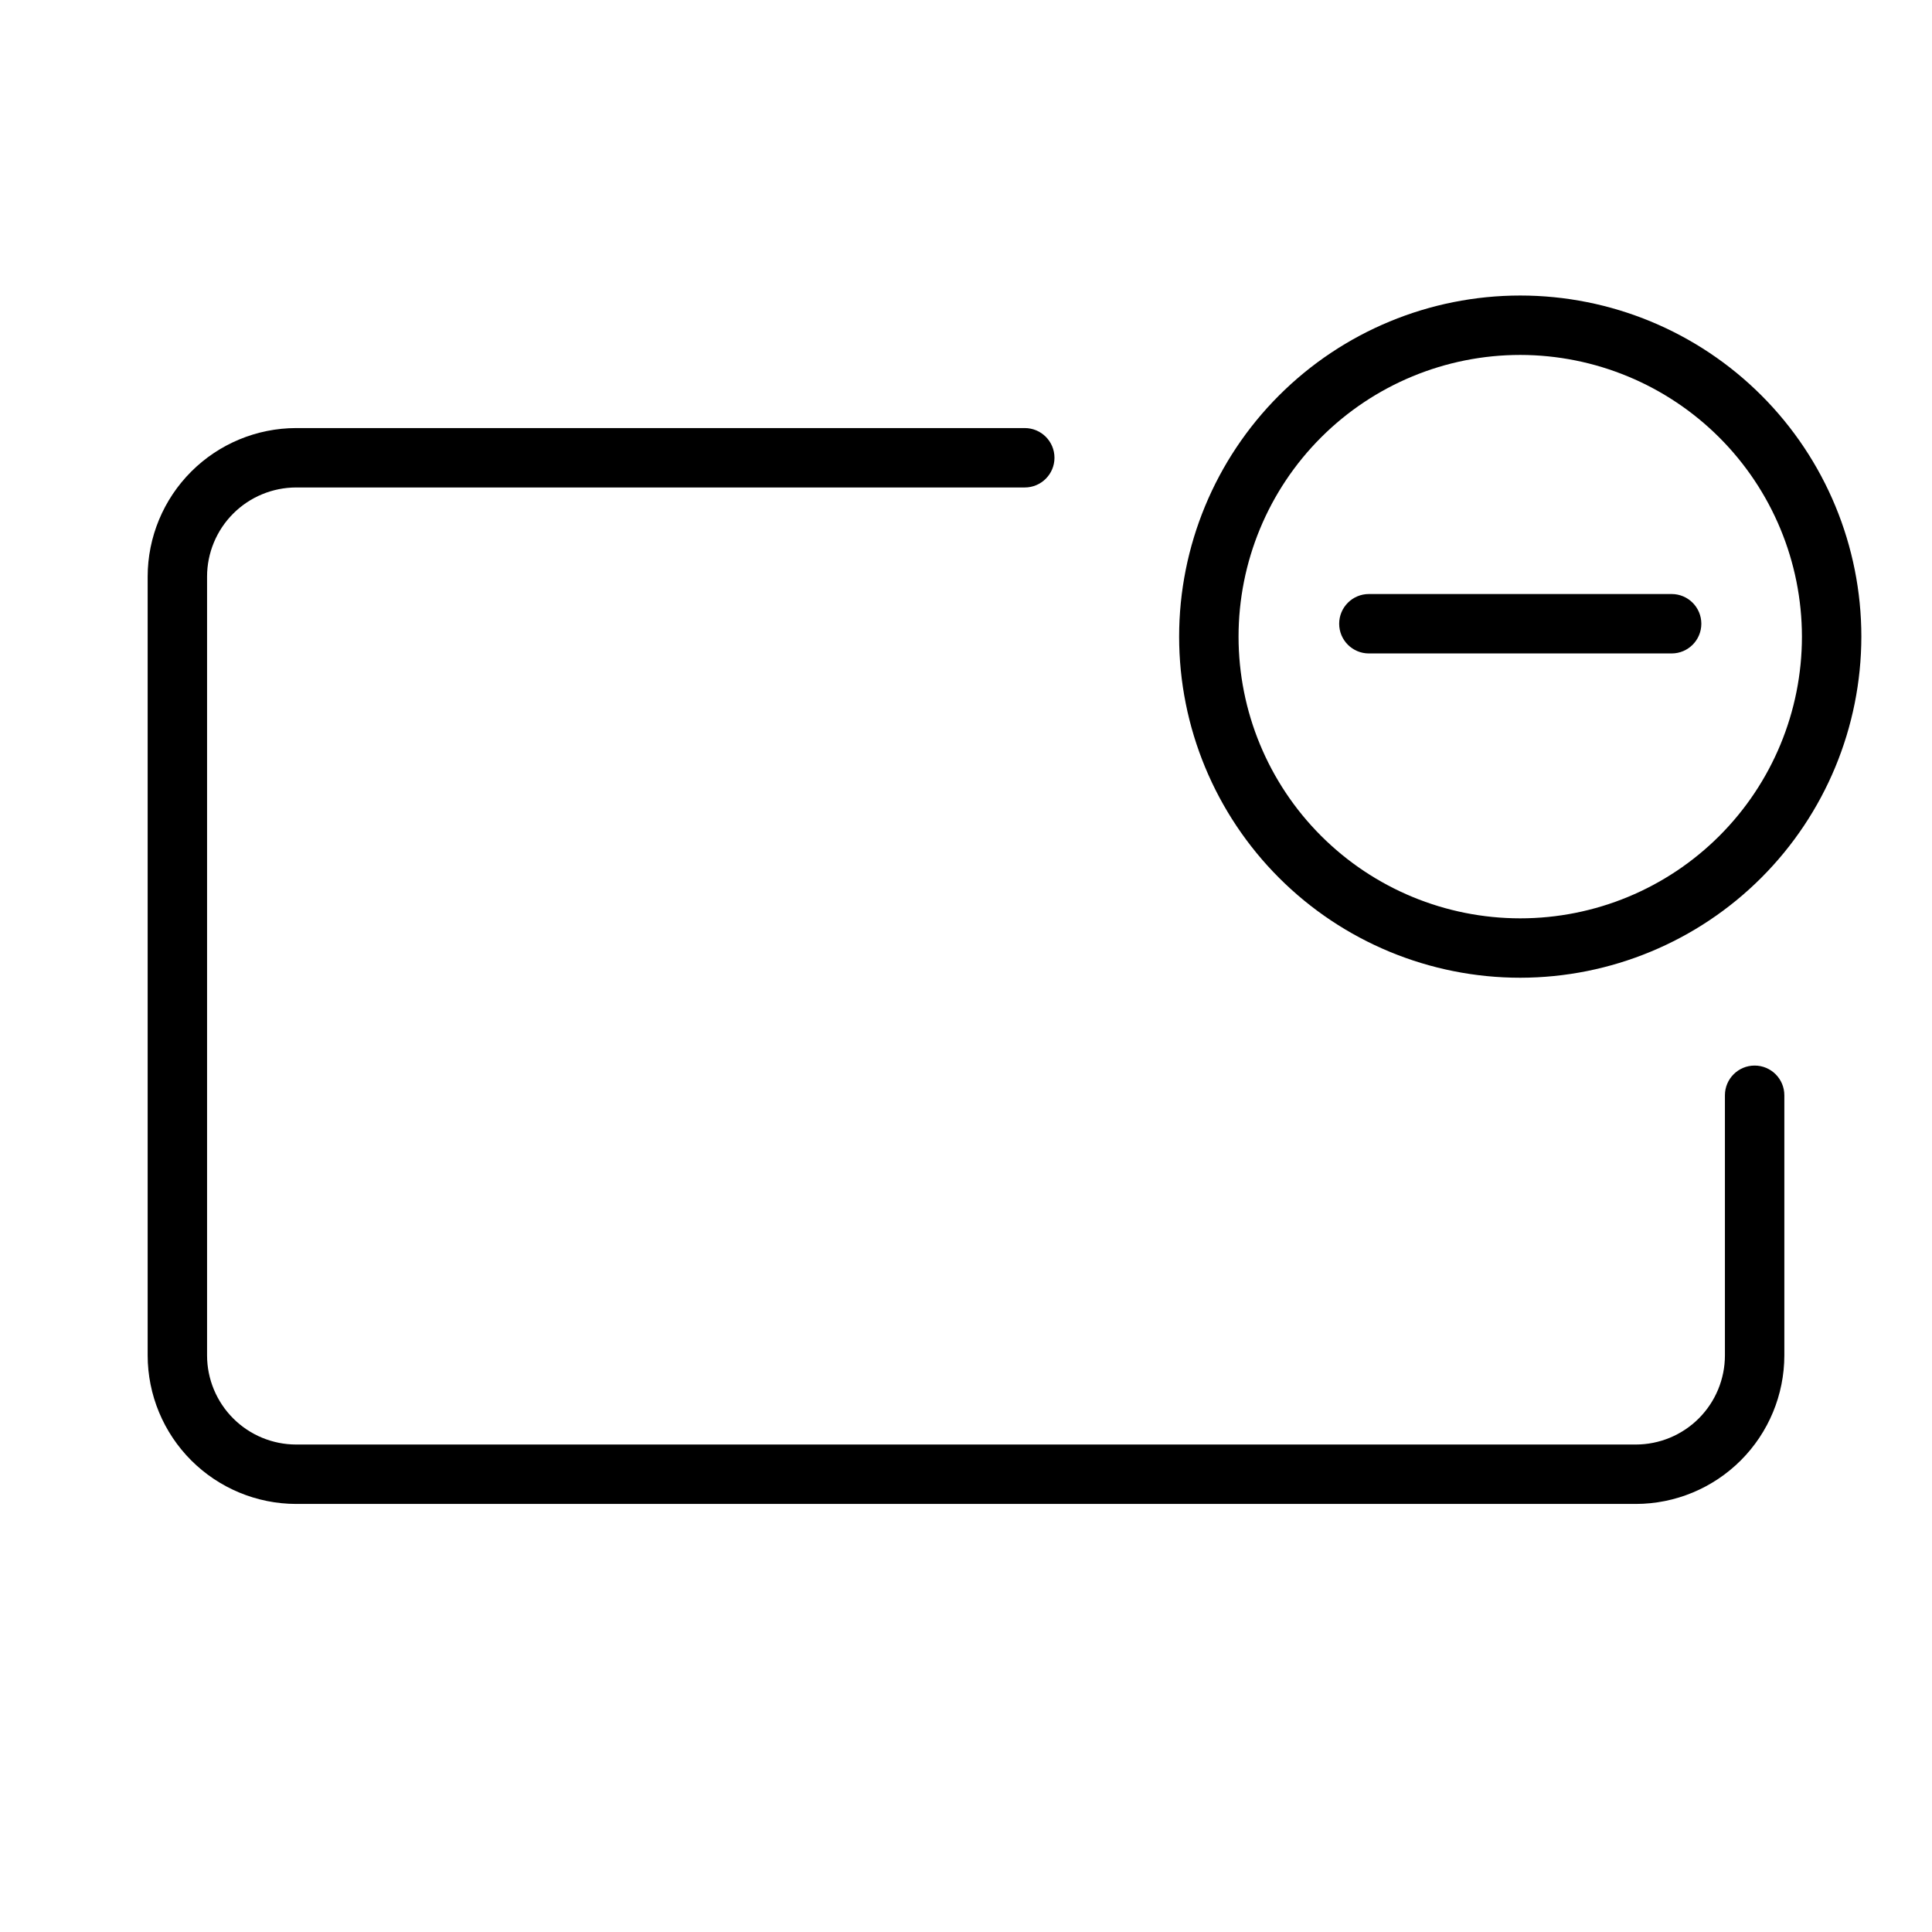
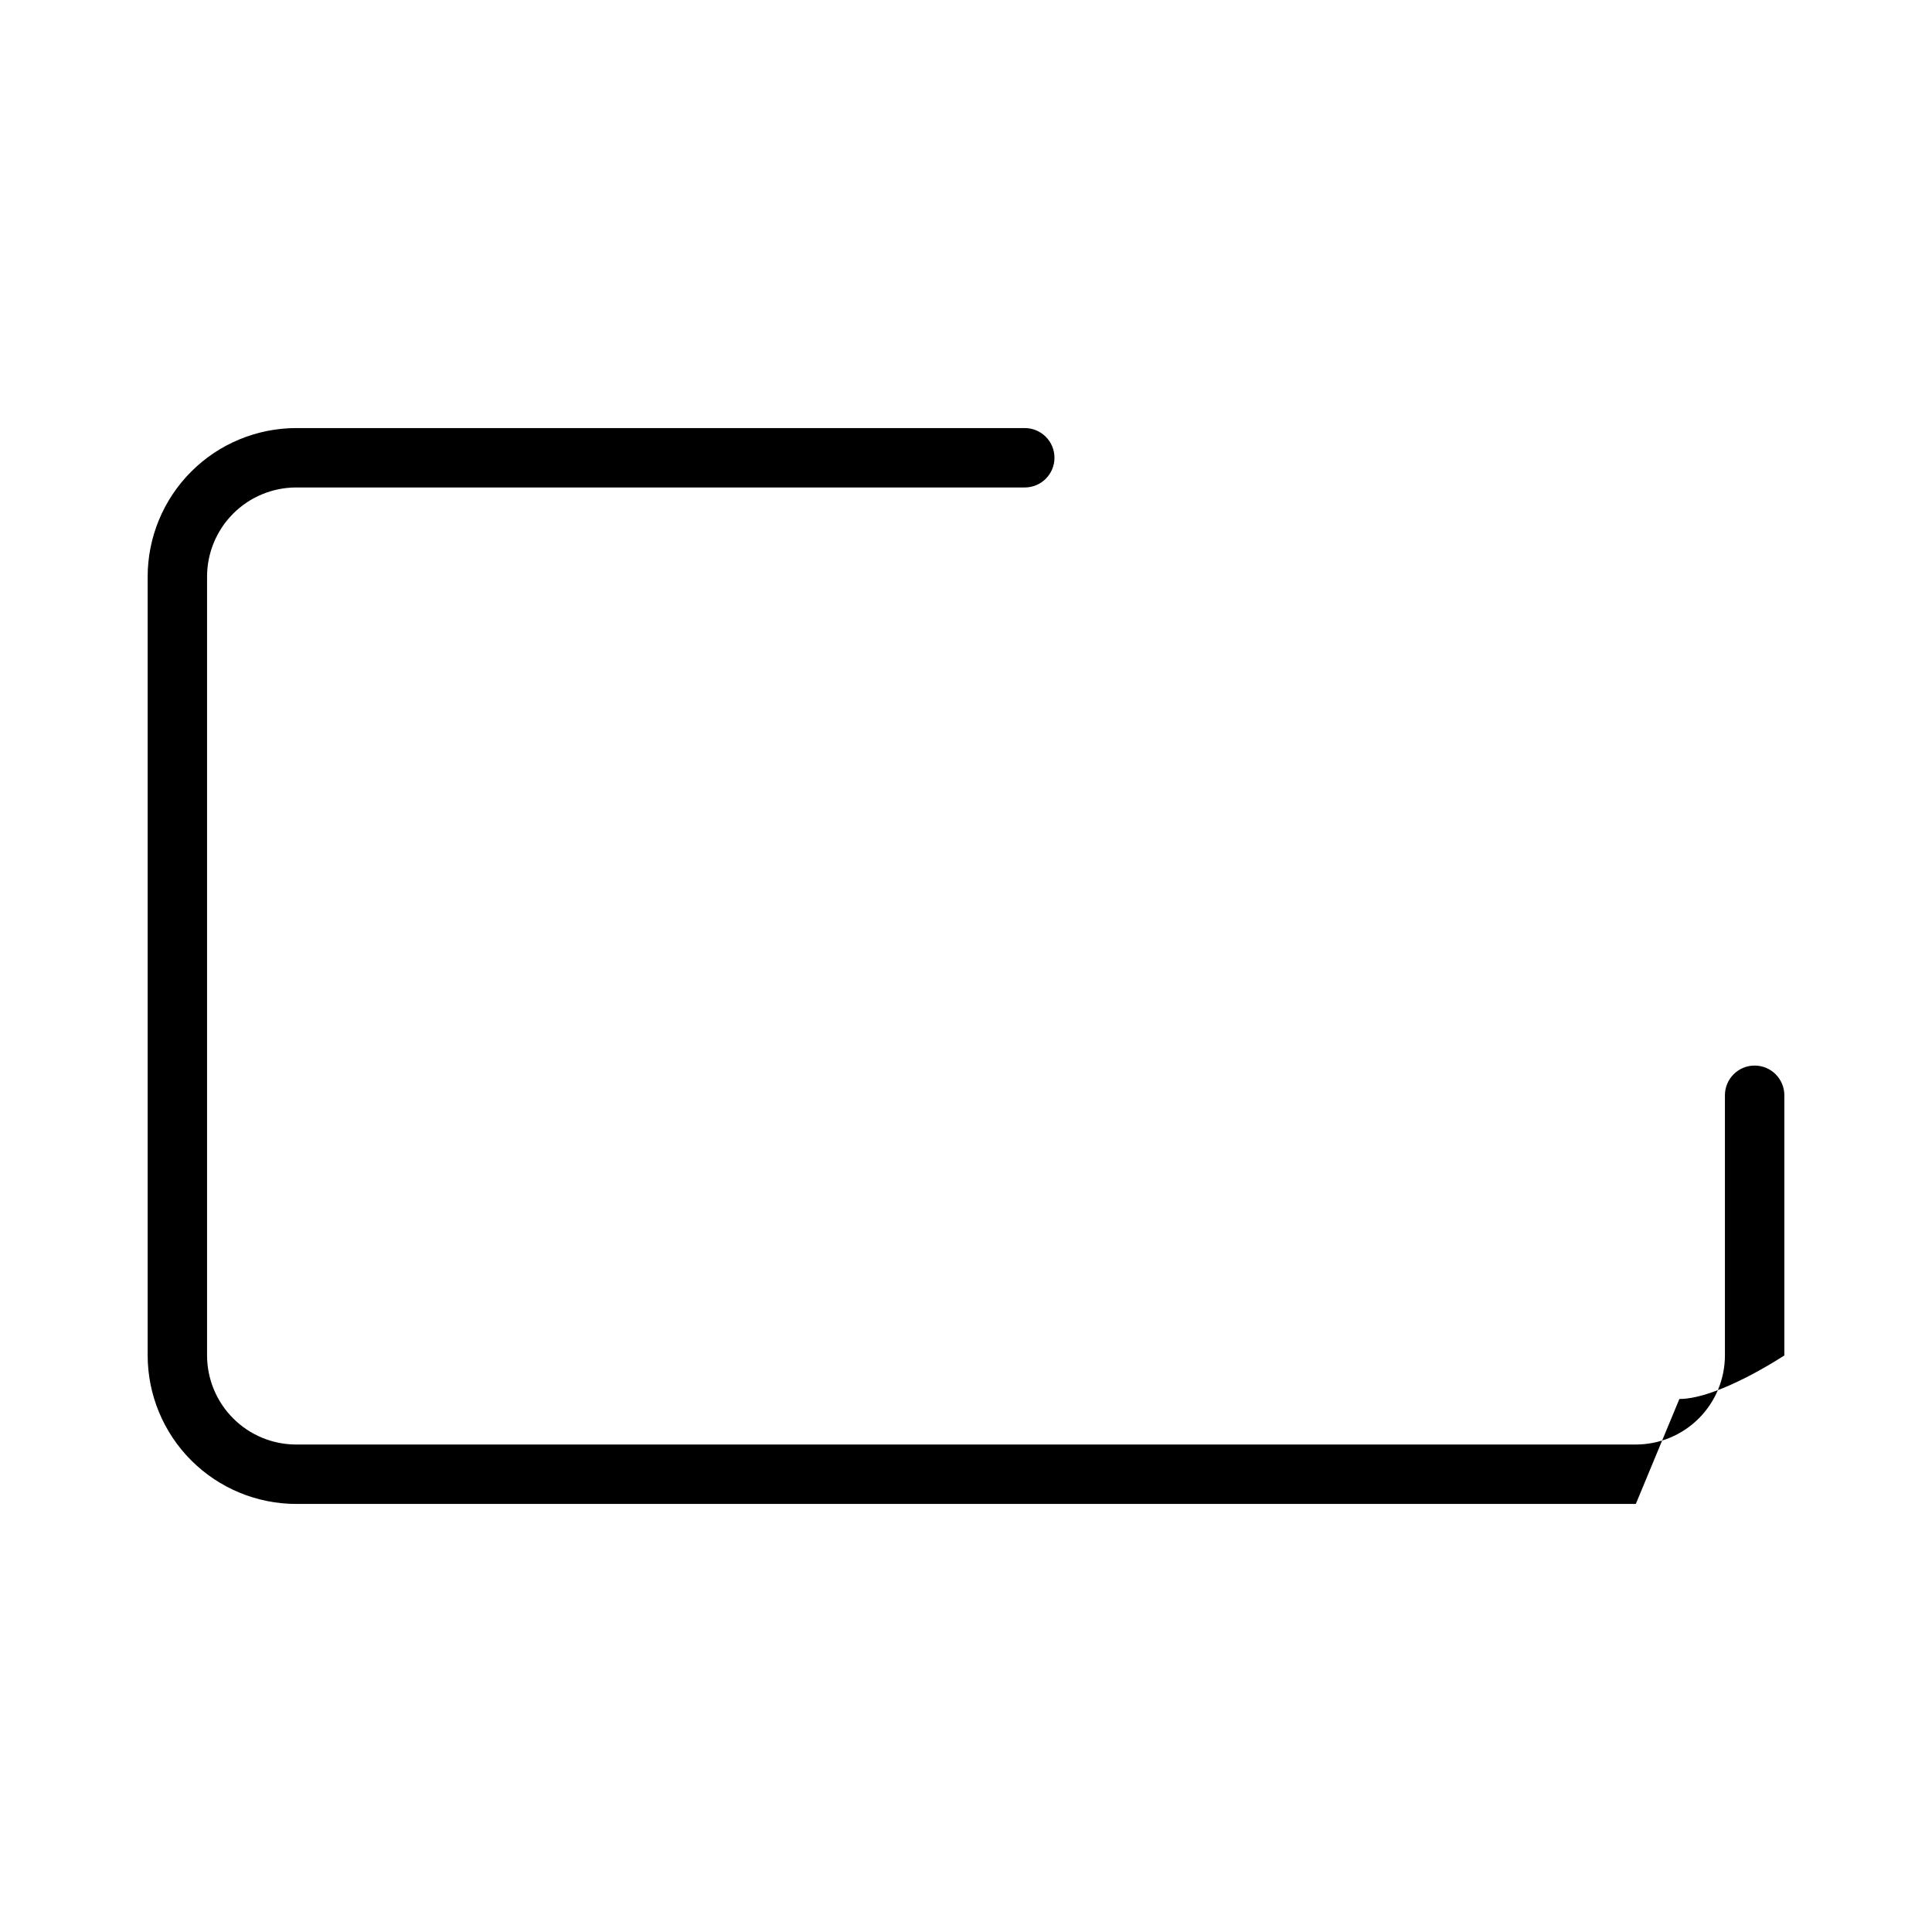
<svg xmlns="http://www.w3.org/2000/svg" fill="#000000" width="800px" height="800px" version="1.1" viewBox="144 144 512 512">
  <g>
-     <path d="m577.51 542.56h-355.02c-10.434-0.012-20.438-4.164-27.816-11.543-7.379-7.379-11.531-17.383-11.543-27.816v-206.4c0.012-10.438 4.164-20.441 11.543-27.82 7.379-7.379 17.383-11.527 27.816-11.539h193.08c4.348 0 7.875 3.523 7.875 7.871s-3.527 7.871-7.875 7.871h-193.08c-6.262 0.008-12.266 2.496-16.691 6.926-4.426 4.426-6.918 10.43-6.926 16.691v206.4c0.008 6.262 2.5 12.262 6.926 16.691 4.426 4.426 10.43 6.918 16.691 6.922h355.02c6.258-0.004 12.262-2.496 16.691-6.922 4.426-4.43 6.914-10.43 6.922-16.691v-68.941c0-4.348 3.523-7.875 7.871-7.875s7.875 3.527 7.875 7.875v68.941c-0.012 10.434-4.164 20.438-11.543 27.816s-17.383 11.531-27.816 11.543z" />
-     <path d="m546.88 403.11c-23.977 0-46.969-9.523-63.922-26.477-16.953-16.953-26.477-39.945-26.477-63.922 0-23.973 9.523-46.965 26.477-63.918 16.953-16.953 39.945-26.477 63.922-26.477 23.977 0 46.969 9.523 63.922 26.477 16.953 16.953 26.477 39.945 26.477 63.918-0.027 23.969-9.559 46.945-26.508 63.895-16.945 16.945-39.926 26.477-63.891 26.504zm0-165.05c-19.801 0-38.789 7.867-52.789 21.867s-21.863 32.988-21.863 52.789c0 19.797 7.863 38.785 21.863 52.785s32.988 21.867 52.789 21.867c19.801 0 38.789-7.867 52.789-21.867s21.863-32.988 21.863-52.789c-0.02-19.789-7.891-38.766-21.887-52.762-13.996-13.996-32.973-21.867-52.766-21.891z" />
-     <path d="m587 317.17h-80.234c-4.348 0-7.871-3.523-7.871-7.871s3.523-7.875 7.871-7.875h80.234c4.348 0 7.871 3.527 7.871 7.875s-3.523 7.871-7.871 7.871z" />
+     <path d="m577.51 542.56h-355.02c-10.434-0.012-20.438-4.164-27.816-11.543-7.379-7.379-11.531-17.383-11.543-27.816v-206.4c0.012-10.438 4.164-20.441 11.543-27.82 7.379-7.379 17.383-11.527 27.816-11.539h193.08c4.348 0 7.875 3.523 7.875 7.871s-3.527 7.871-7.875 7.871h-193.08c-6.262 0.008-12.266 2.496-16.691 6.926-4.426 4.426-6.918 10.43-6.926 16.691v206.4c0.008 6.262 2.5 12.262 6.926 16.691 4.426 4.426 10.43 6.918 16.691 6.922h355.02c6.258-0.004 12.262-2.496 16.691-6.922 4.426-4.43 6.914-10.43 6.922-16.691v-68.941c0-4.348 3.523-7.875 7.871-7.875s7.875 3.527 7.875 7.875v68.941s-17.383 11.531-27.816 11.543z" />
  </g>
</svg>